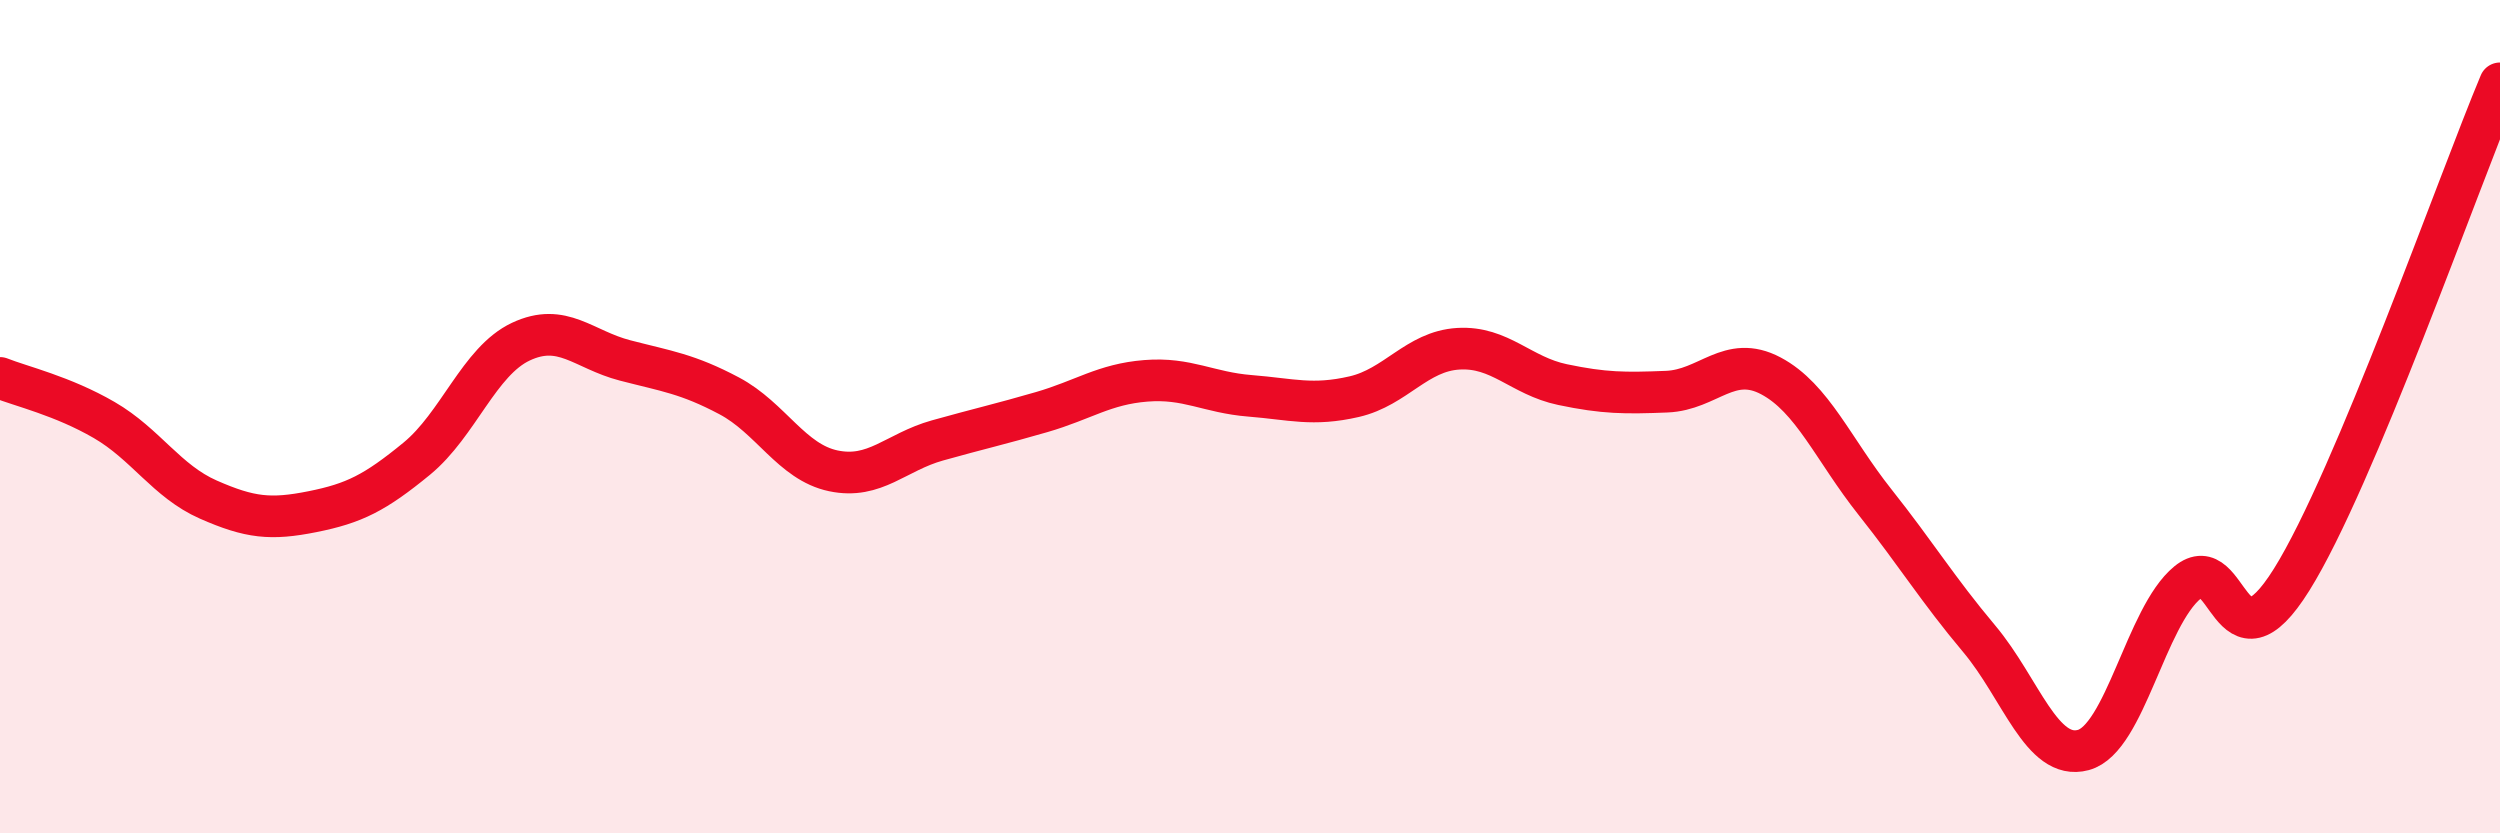
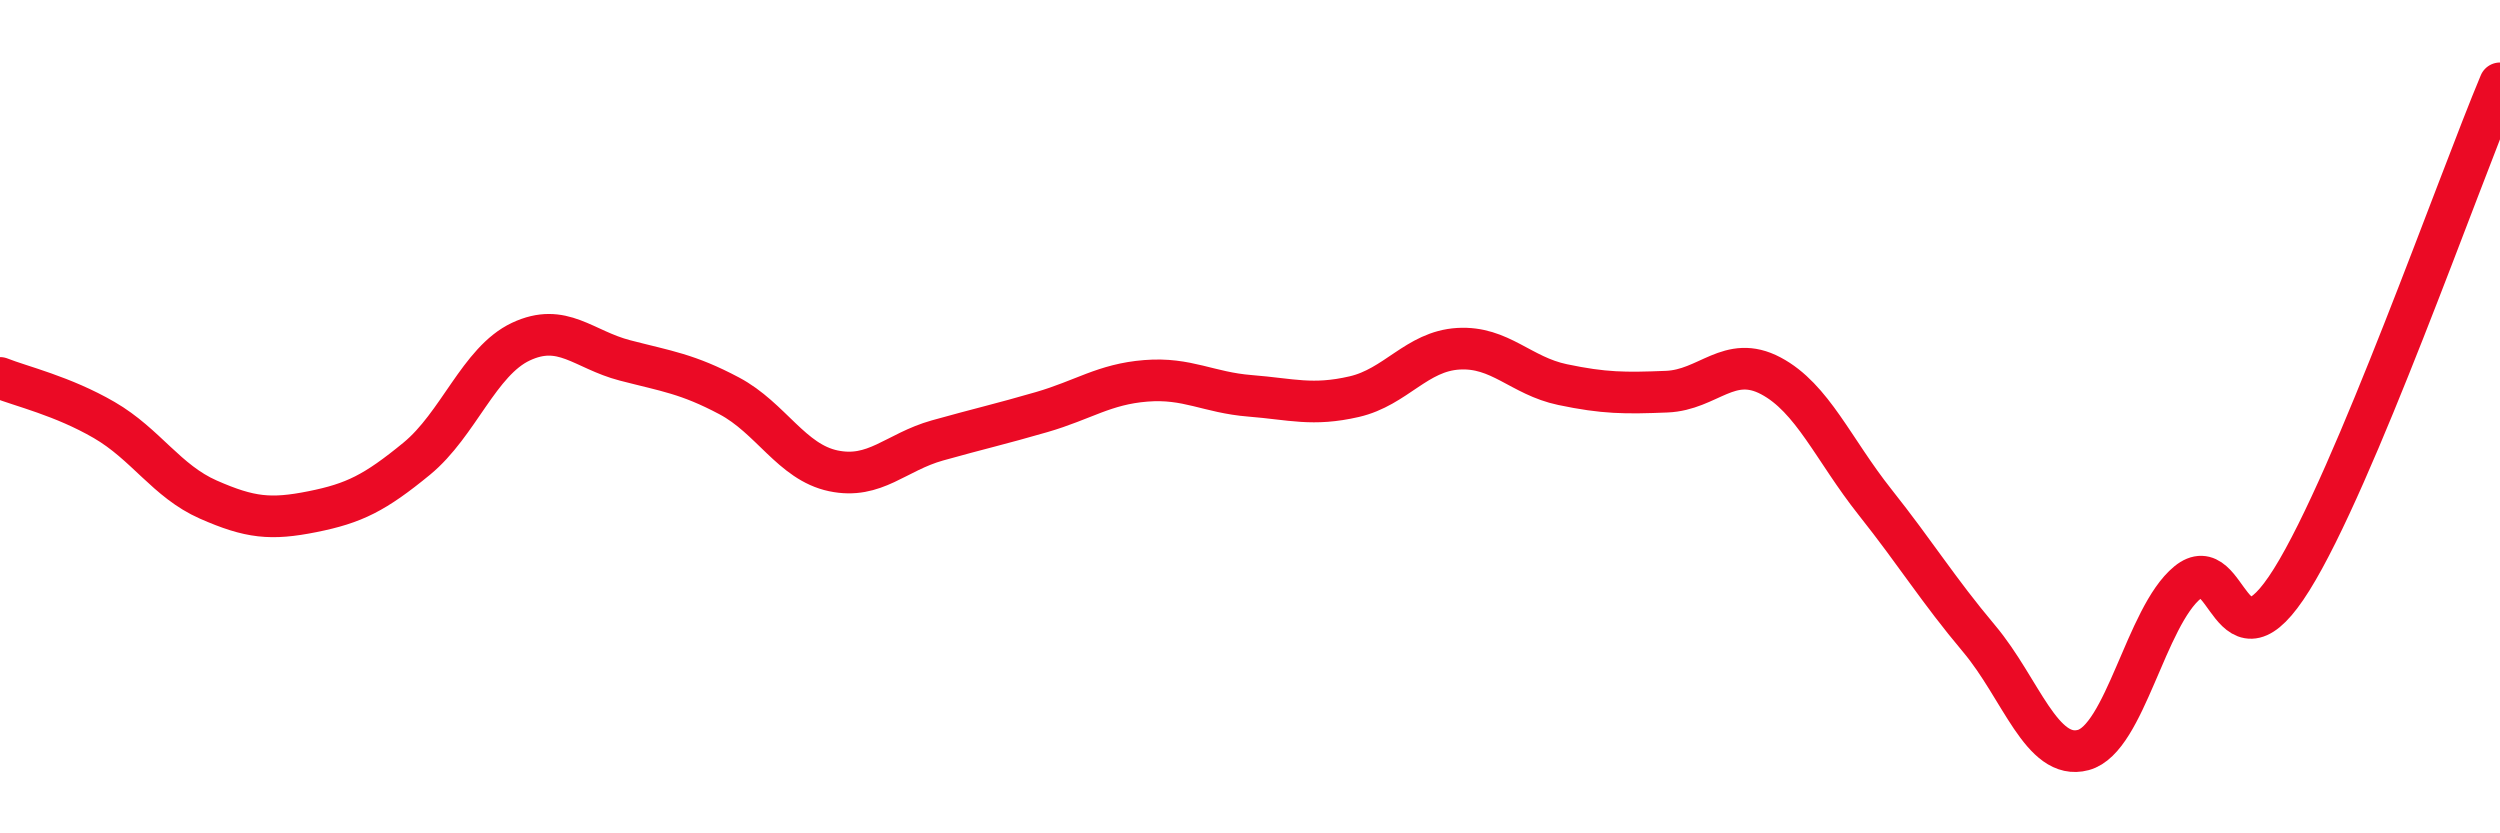
<svg xmlns="http://www.w3.org/2000/svg" width="60" height="20" viewBox="0 0 60 20">
-   <path d="M 0,9.07 C 0.5,9.27 1.5,9.5 2.5,10.08 C 3.5,10.66 4,11.55 5,11.99 C 6,12.43 6.5,12.48 7.5,12.28 C 8.5,12.08 9,11.83 10,11.01 C 11,10.19 11.5,8.67 12.5,8.2 C 13.5,7.73 14,8.39 15,8.65 C 16,8.91 16.5,8.97 17.5,9.5 C 18.5,10.03 19,11.09 20,11.3 C 21,11.51 21.5,10.85 22.5,10.57 C 23.5,10.29 24,10.18 25,9.89 C 26,9.6 26.5,9.22 27.5,9.14 C 28.5,9.06 29,9.42 30,9.5 C 31,9.58 31.5,9.75 32.5,9.52 C 33.5,9.29 34,8.43 35,8.37 C 36,8.31 36.5,9.02 37.5,9.23 C 38.5,9.44 39,9.44 40,9.4 C 41,9.36 41.5,8.49 42.5,9.02 C 43.5,9.55 44,10.79 45,12.05 C 46,13.31 46.5,14.14 47.5,15.33 C 48.5,16.52 49,18.27 50,18 C 51,17.73 51.5,14.8 52.5,13.98 C 53.5,13.16 53.5,16.31 55,13.91 C 56.5,11.51 59,4.38 60,2L60 20L0 20Z" fill="#EB0A25" opacity="0.1" stroke-linecap="round" stroke-linejoin="round" />
  <path d="M 0,9.07 C 0.5,9.27 1.5,9.5 2.5,10.08 C 3.5,10.66 4,11.55 5,11.99 C 6,12.43 6.5,12.48 7.5,12.28 C 8.5,12.08 9,11.83 10,11.01 C 11,10.19 11.5,8.67 12.5,8.2 C 13.5,7.73 14,8.39 15,8.65 C 16,8.91 16.5,8.97 17.5,9.5 C 18.5,10.03 19,11.09 20,11.3 C 21,11.51 21.5,10.85 22.5,10.57 C 23.5,10.29 24,10.18 25,9.89 C 26,9.6 26.5,9.22 27.5,9.14 C 28.5,9.06 29,9.42 30,9.5 C 31,9.58 31.5,9.75 32.5,9.52 C 33.5,9.29 34,8.43 35,8.37 C 36,8.31 36.5,9.02 37.5,9.23 C 38.5,9.44 39,9.44 40,9.4 C 41,9.36 41.5,8.49 42.5,9.02 C 43.5,9.55 44,10.79 45,12.05 C 46,13.31 46.5,14.14 47.5,15.33 C 48.5,16.52 49,18.27 50,18 C 51,17.73 51.5,14.8 52.5,13.98 C 53.5,13.16 53.5,16.31 55,13.91 C 56.5,11.51 59,4.38 60,2" stroke="#EB0A25" stroke-width="1" fill="none" stroke-linecap="round" stroke-linejoin="round" />
</svg>